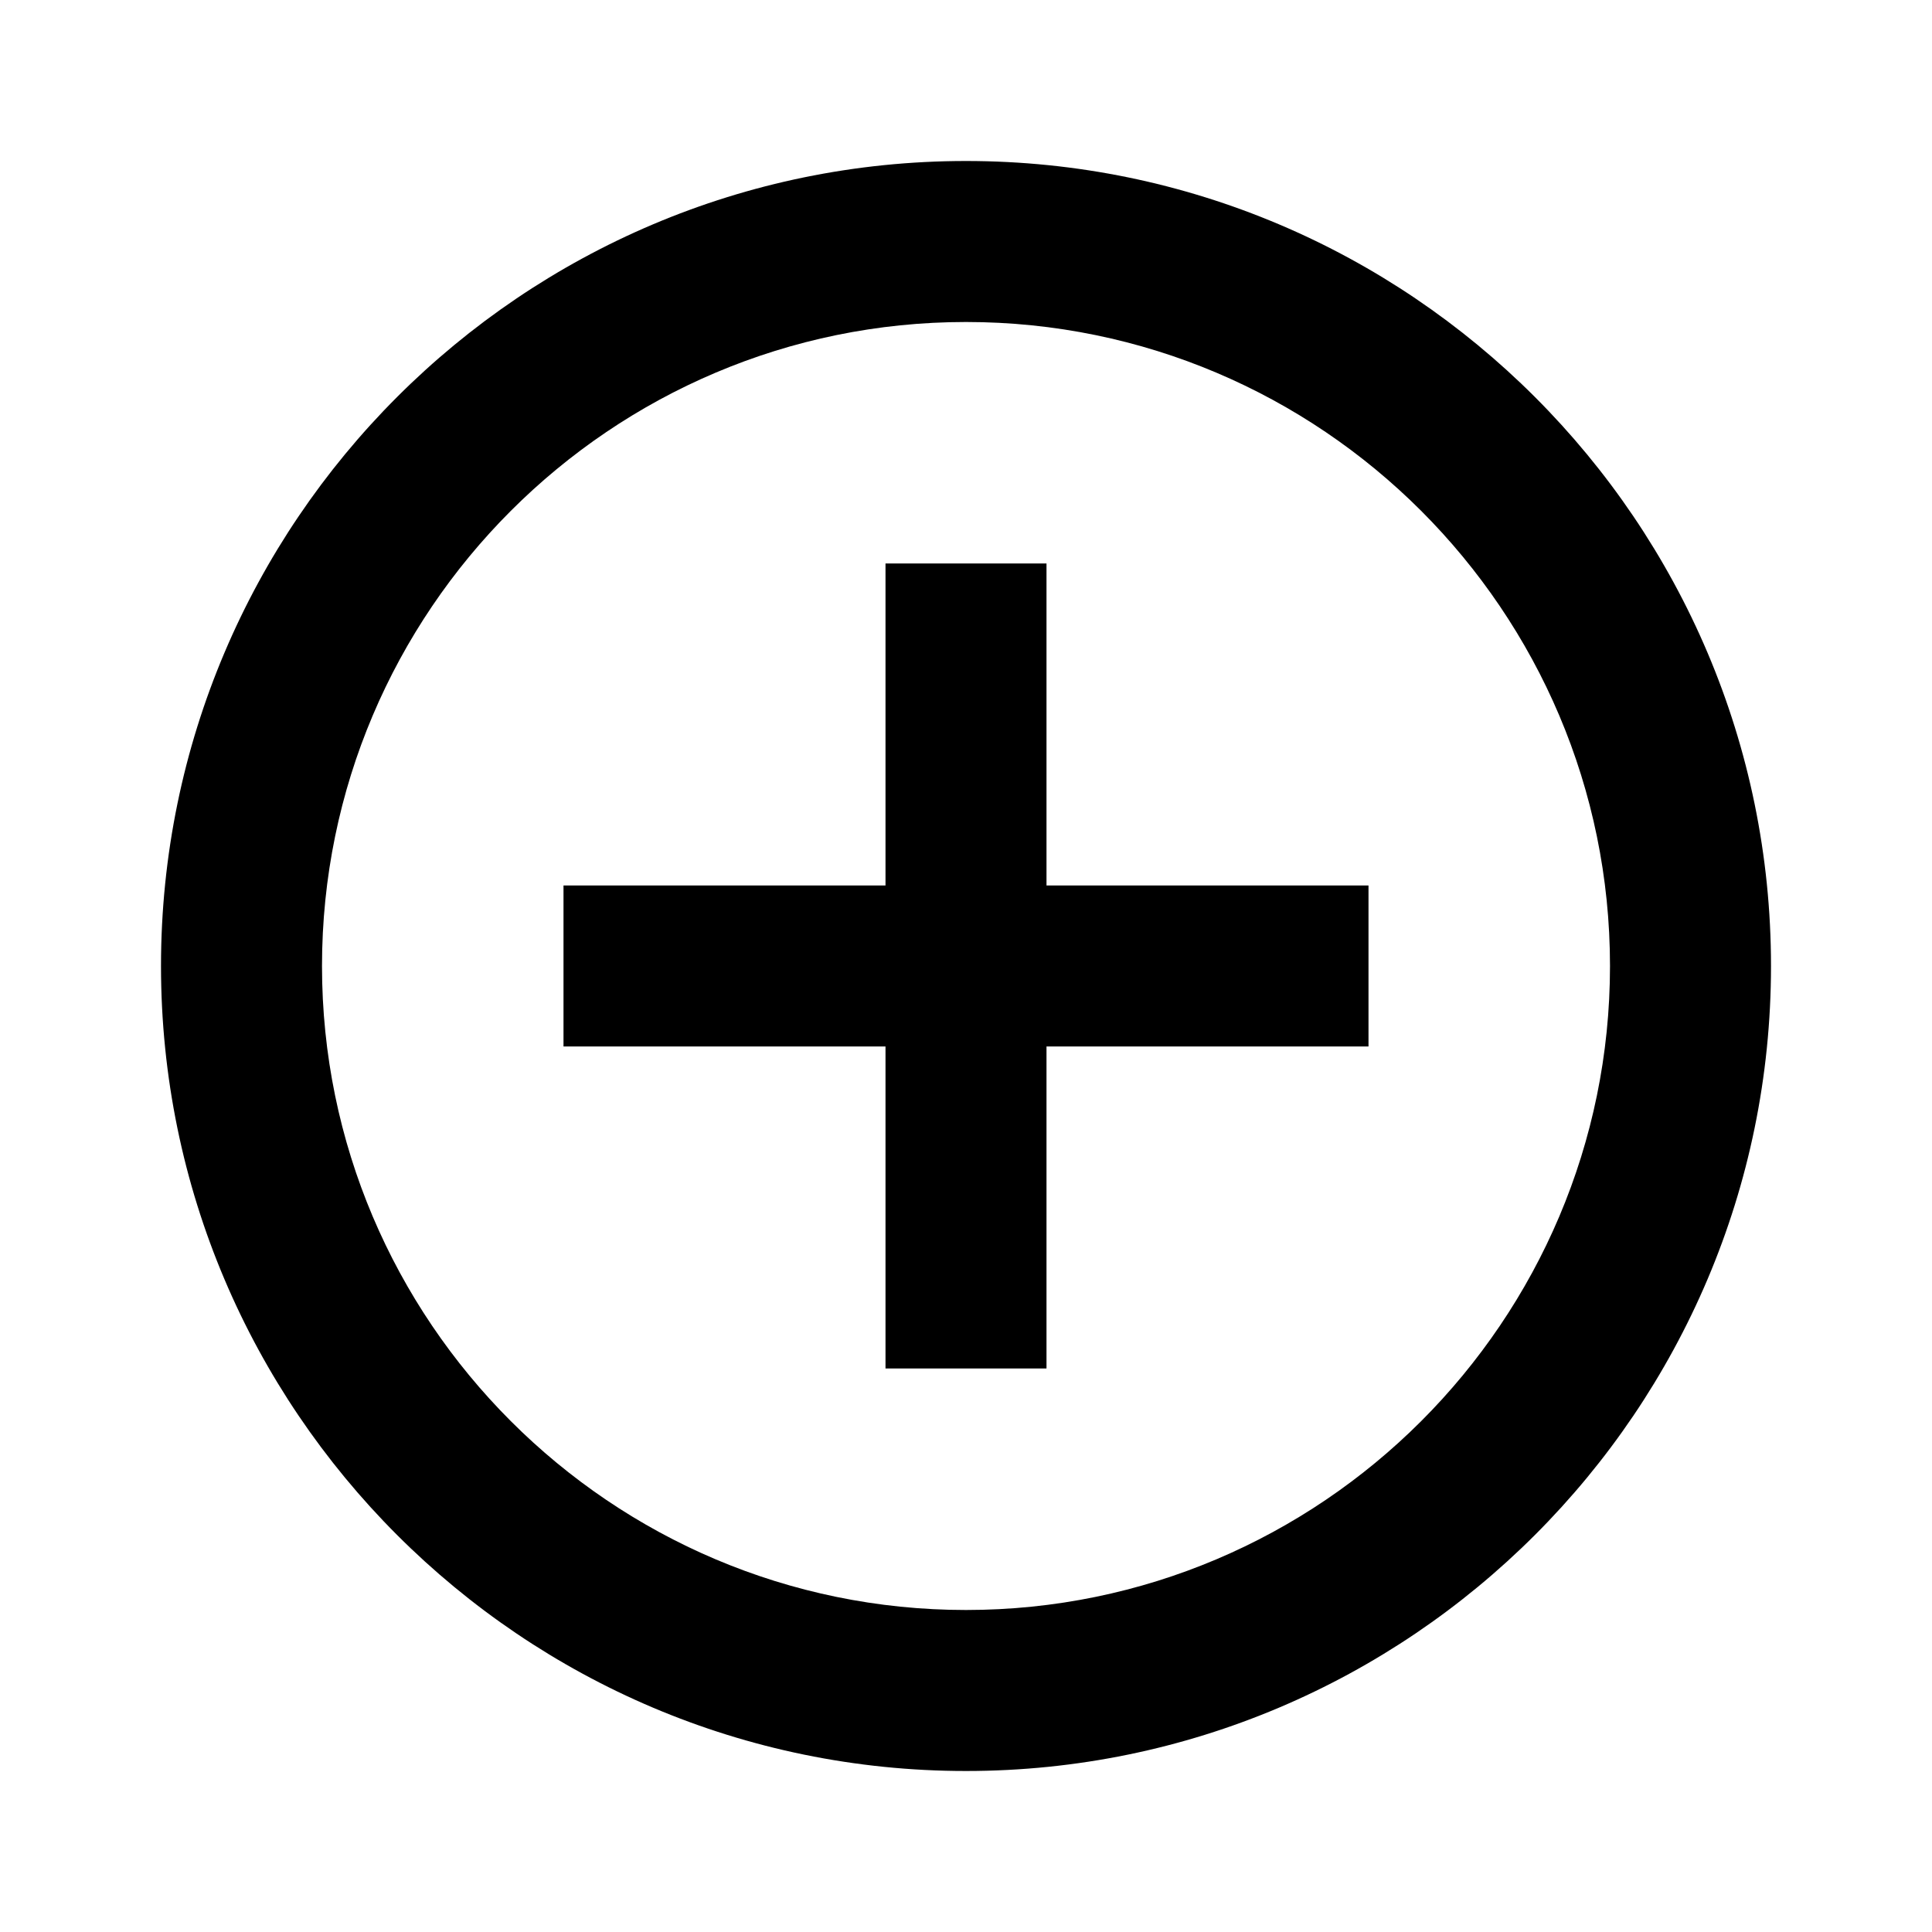
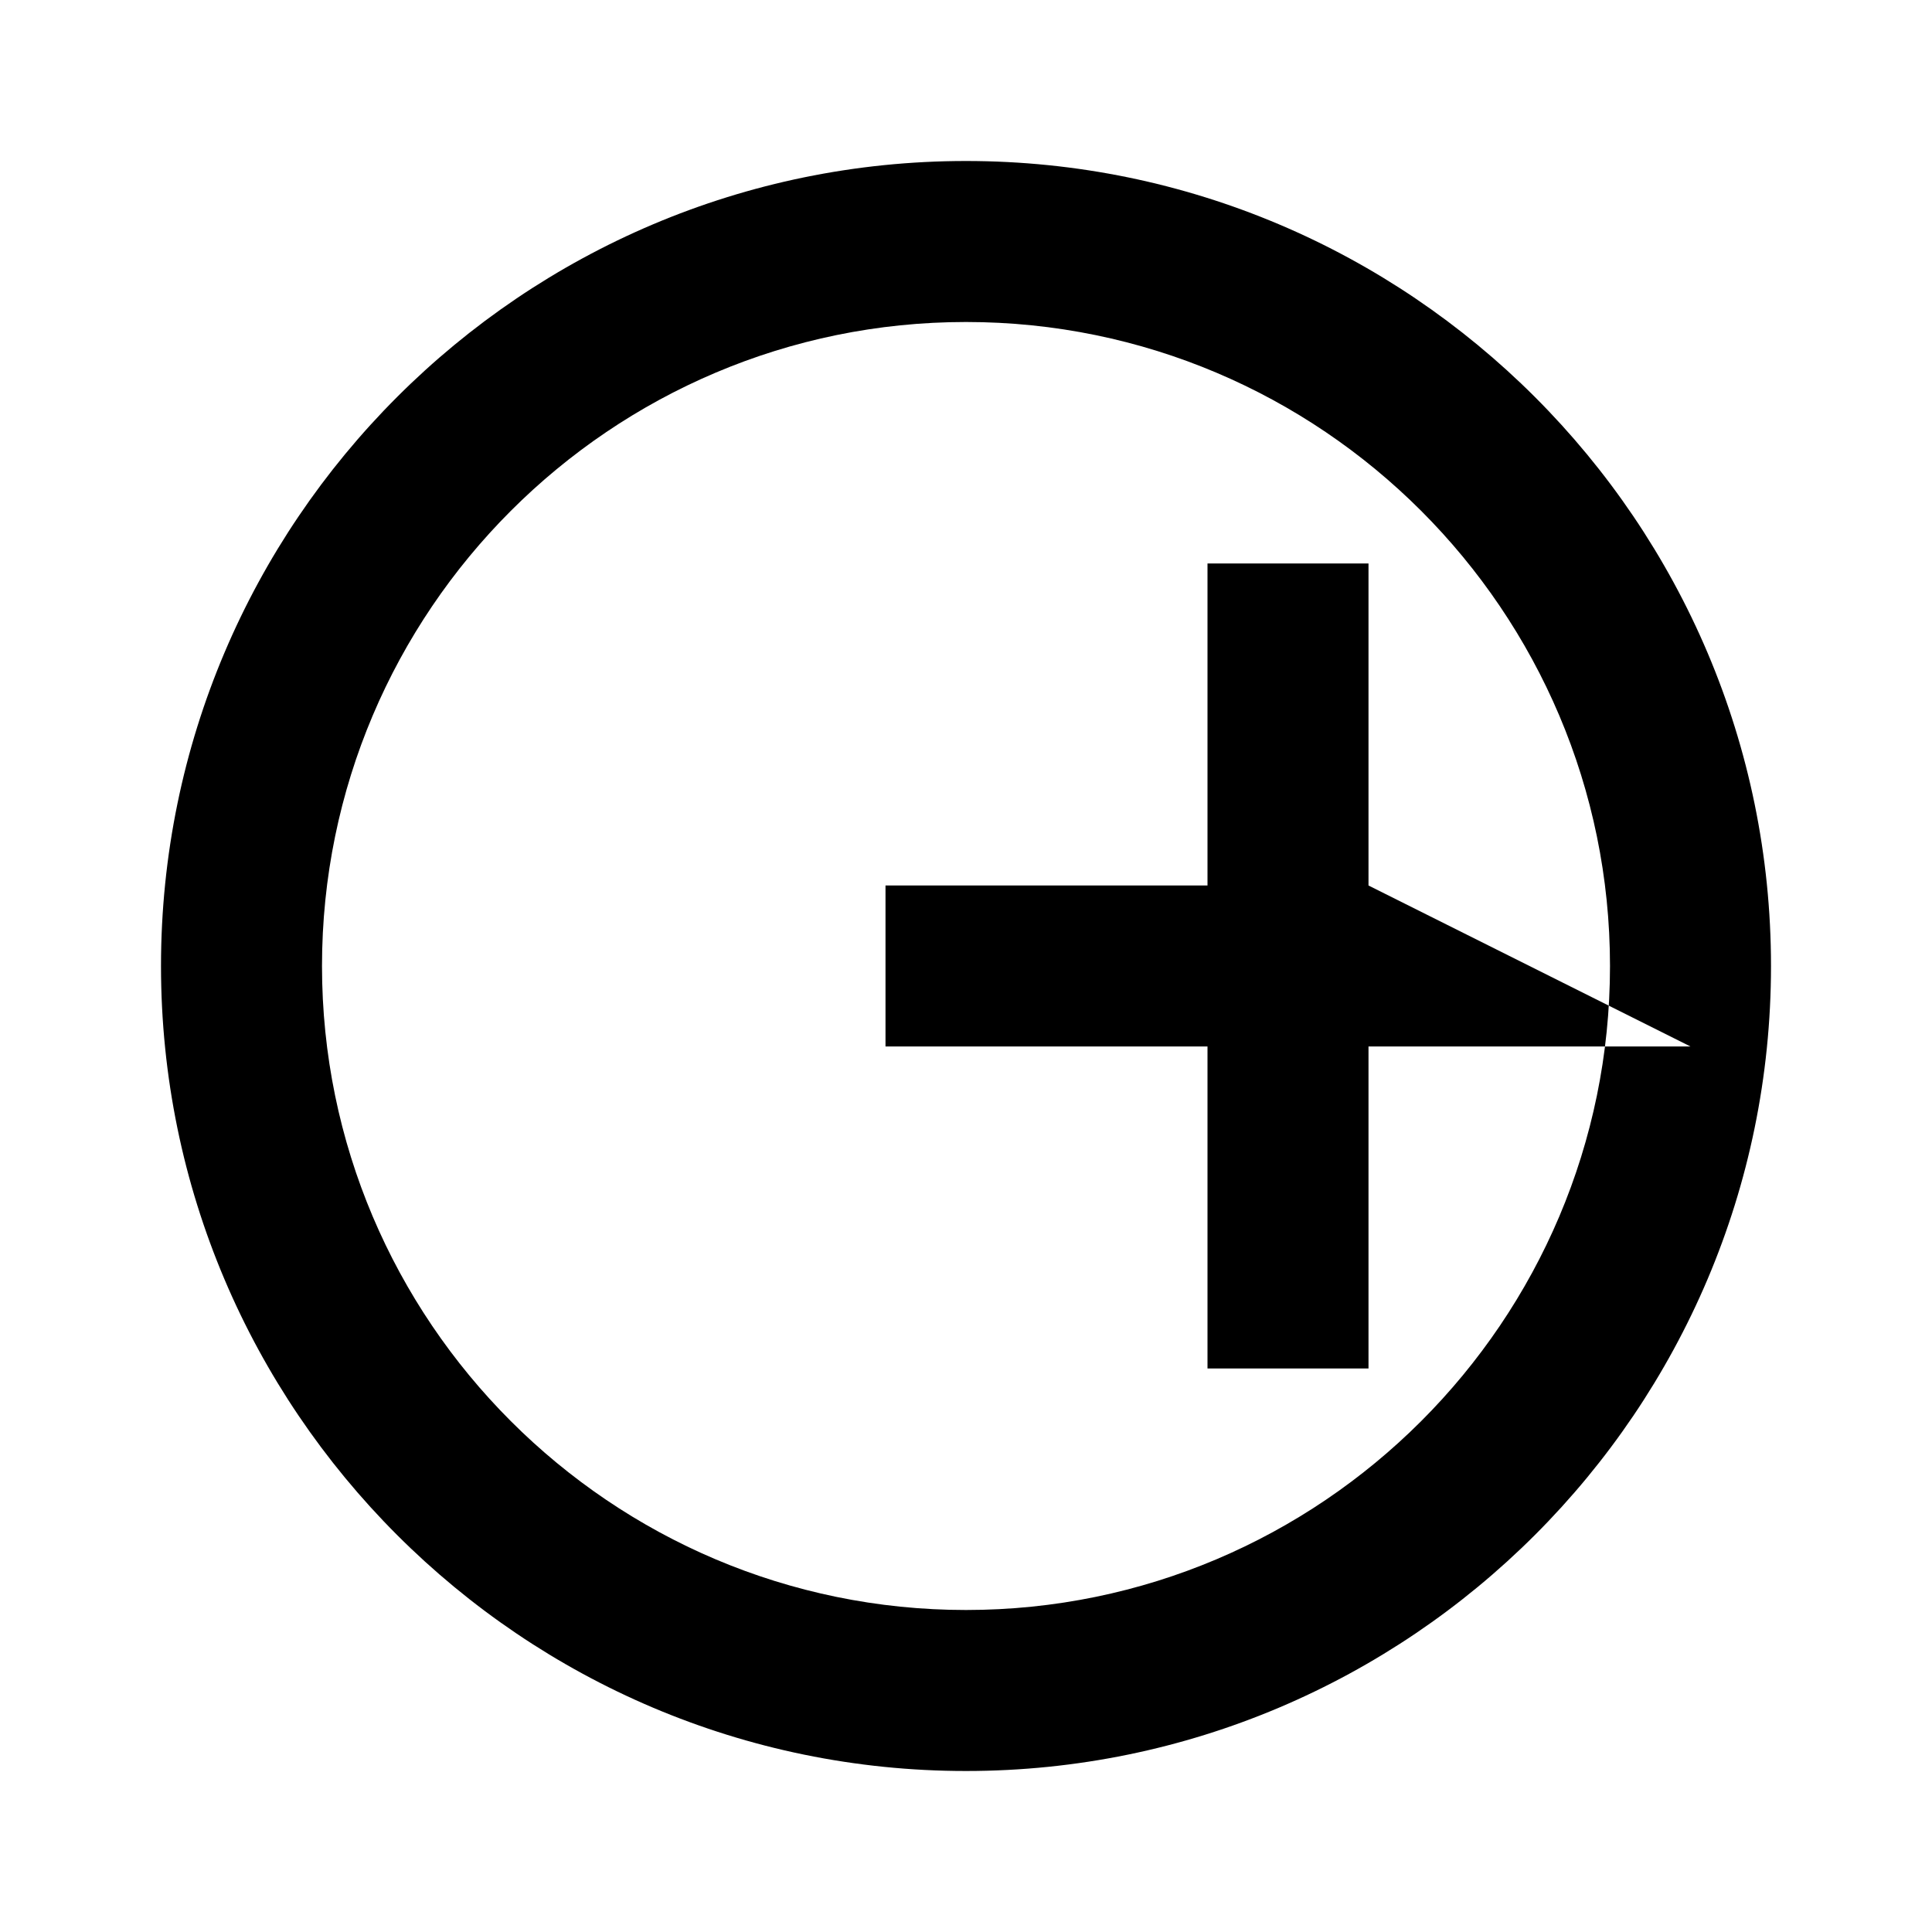
<svg xmlns="http://www.w3.org/2000/svg" height="16" viewBox="0 0 24 24" width="16">
-   <path d="m17 11h-4v-4h-2v4h-4v2h4v4h2v-4h4zm-5-7c-4.411 0-8 3.589-8 8s3.589 8 8 8 8-3.589 8-8-3.589-8-8-8zm0 18c-5.514 0-10-4.486-10-10s4.486-10 10-10 10 4.486 10 10-4.486 10-10 10z" fill-rule="evenodd" />
+   <path d="m17 11v-4h-2v4h-4v2h4v4h2v-4h4zm-5-7c-4.411 0-8 3.589-8 8s3.589 8 8 8 8-3.589 8-8-3.589-8-8-8zm0 18c-5.514 0-10-4.486-10-10s4.486-10 10-10 10 4.486 10 10-4.486 10-10 10z" fill-rule="evenodd" />
</svg>